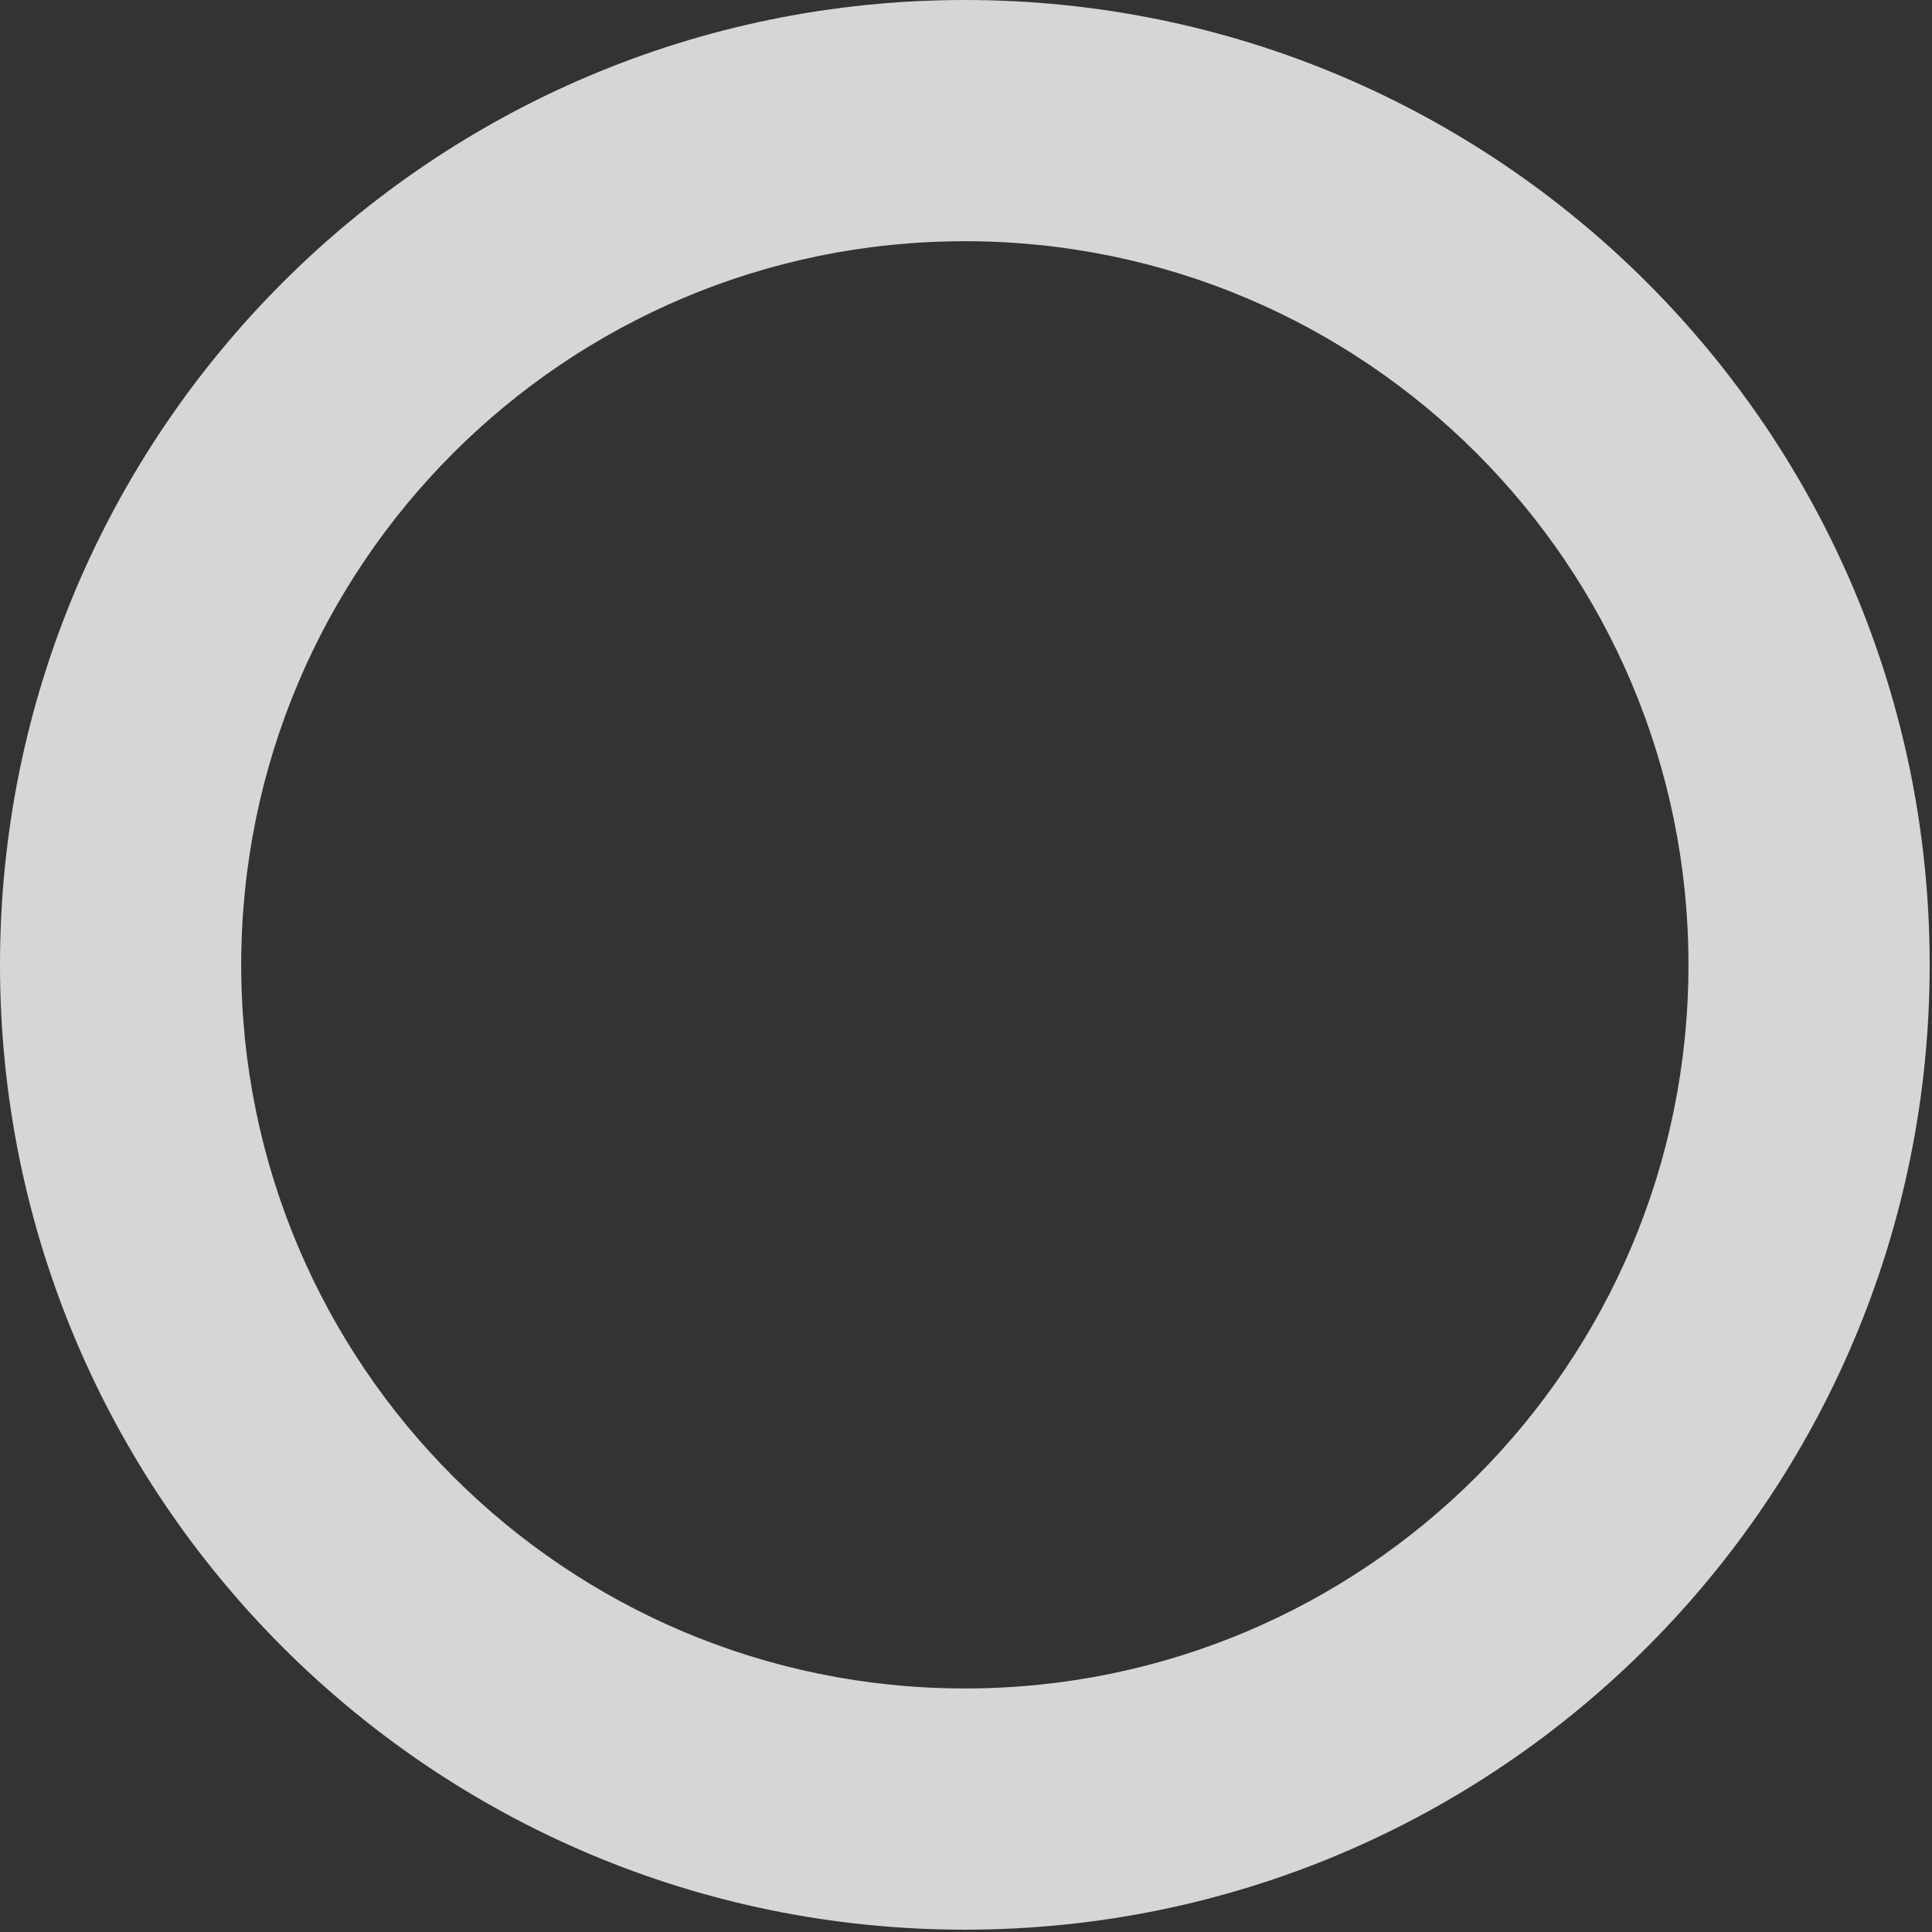
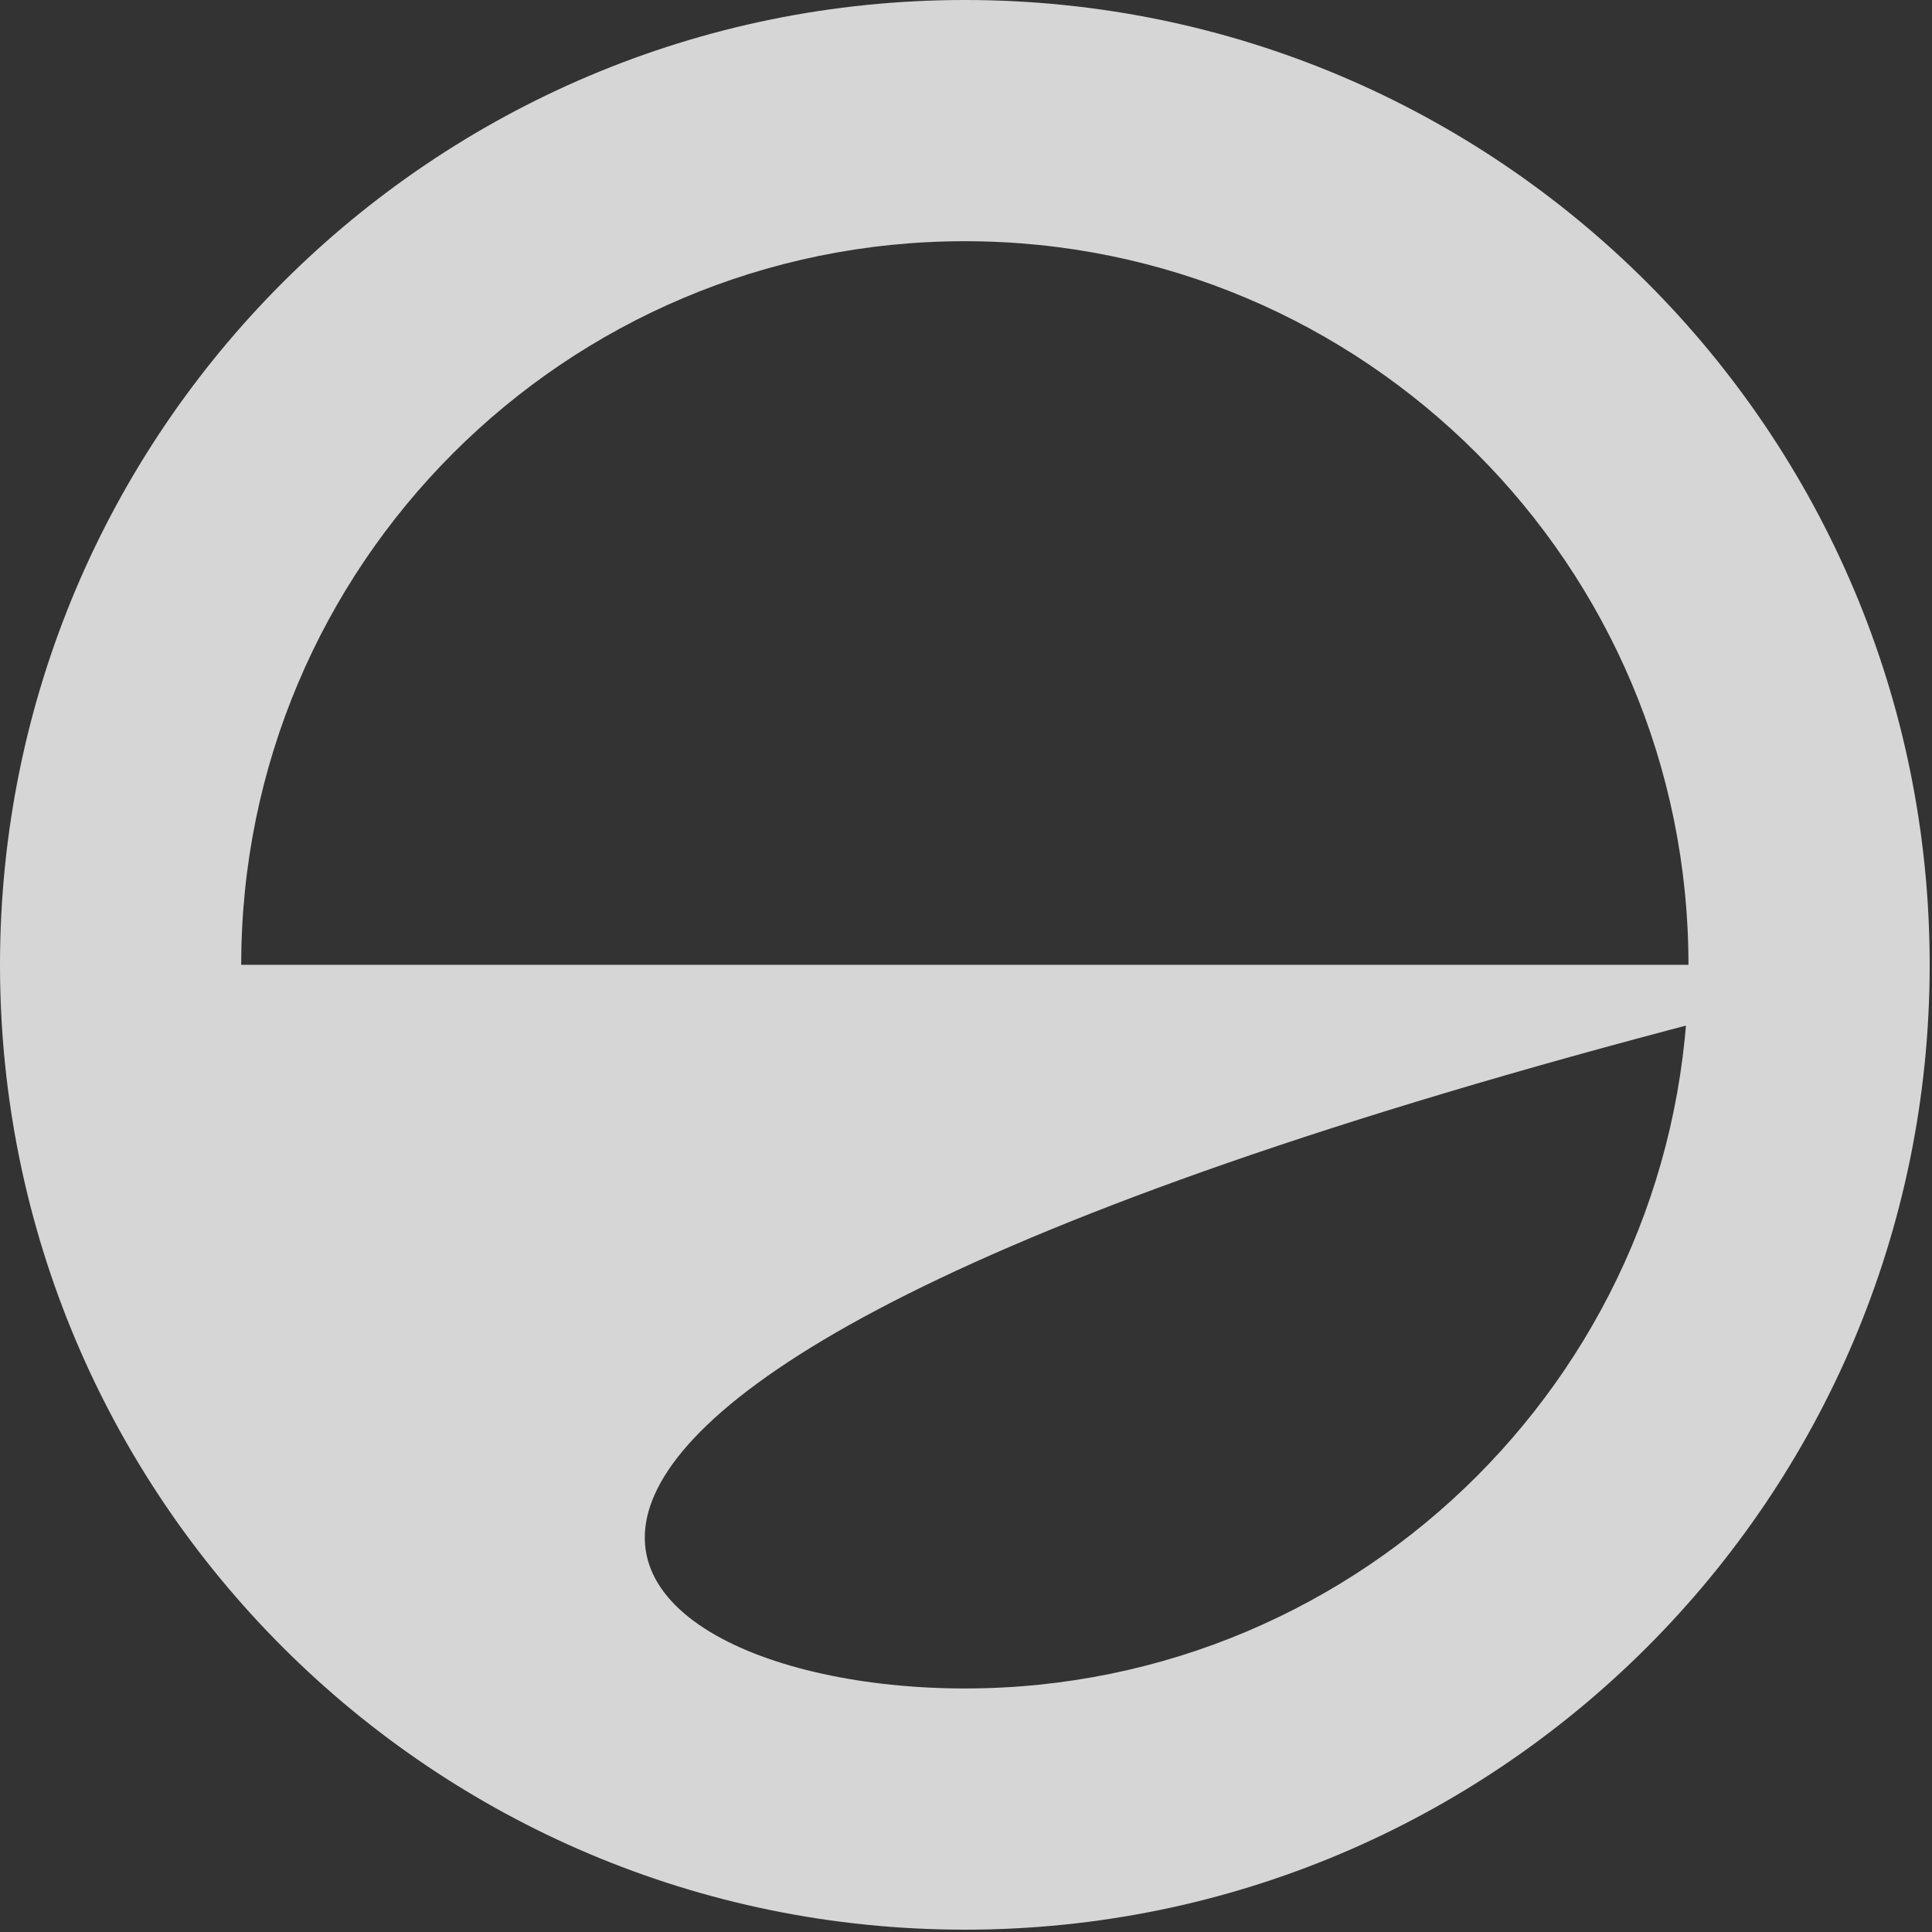
<svg xmlns="http://www.w3.org/2000/svg" fill="none" height="100%" overflow="visible" preserveAspectRatio="none" style="display: block;" viewBox="0 0 113 113" width="100%">
  <rect x="0" y="0" width="113" height="113" fill="#333333" stroke="none" />
-   <path d="M112.864 56.432C112.864 87.599 87.599 112.864 56.432 112.864C25.265 112.864 0 87.599 0 56.432C0 25.265 25.265 0 56.432 0C87.599 0 112.864 25.265 112.864 56.432ZM14.108 56.432C14.108 79.807 33.057 98.756 56.432 98.756C79.807 98.756 98.756 79.807 98.756 56.432C98.756 33.057 79.807 14.108 56.432 14.108C33.057 14.108 14.108 33.057 14.108 56.432Z" fill="white" id="Ellipse 186" opacity="0.8" />
+   <path d="M112.864 56.432C112.864 87.599 87.599 112.864 56.432 112.864C25.265 112.864 0 87.599 0 56.432C0 25.265 25.265 0 56.432 0C87.599 0 112.864 25.265 112.864 56.432ZC14.108 79.807 33.057 98.756 56.432 98.756C79.807 98.756 98.756 79.807 98.756 56.432C98.756 33.057 79.807 14.108 56.432 14.108C33.057 14.108 14.108 33.057 14.108 56.432Z" fill="white" id="Ellipse 186" opacity="0.8" />
</svg>